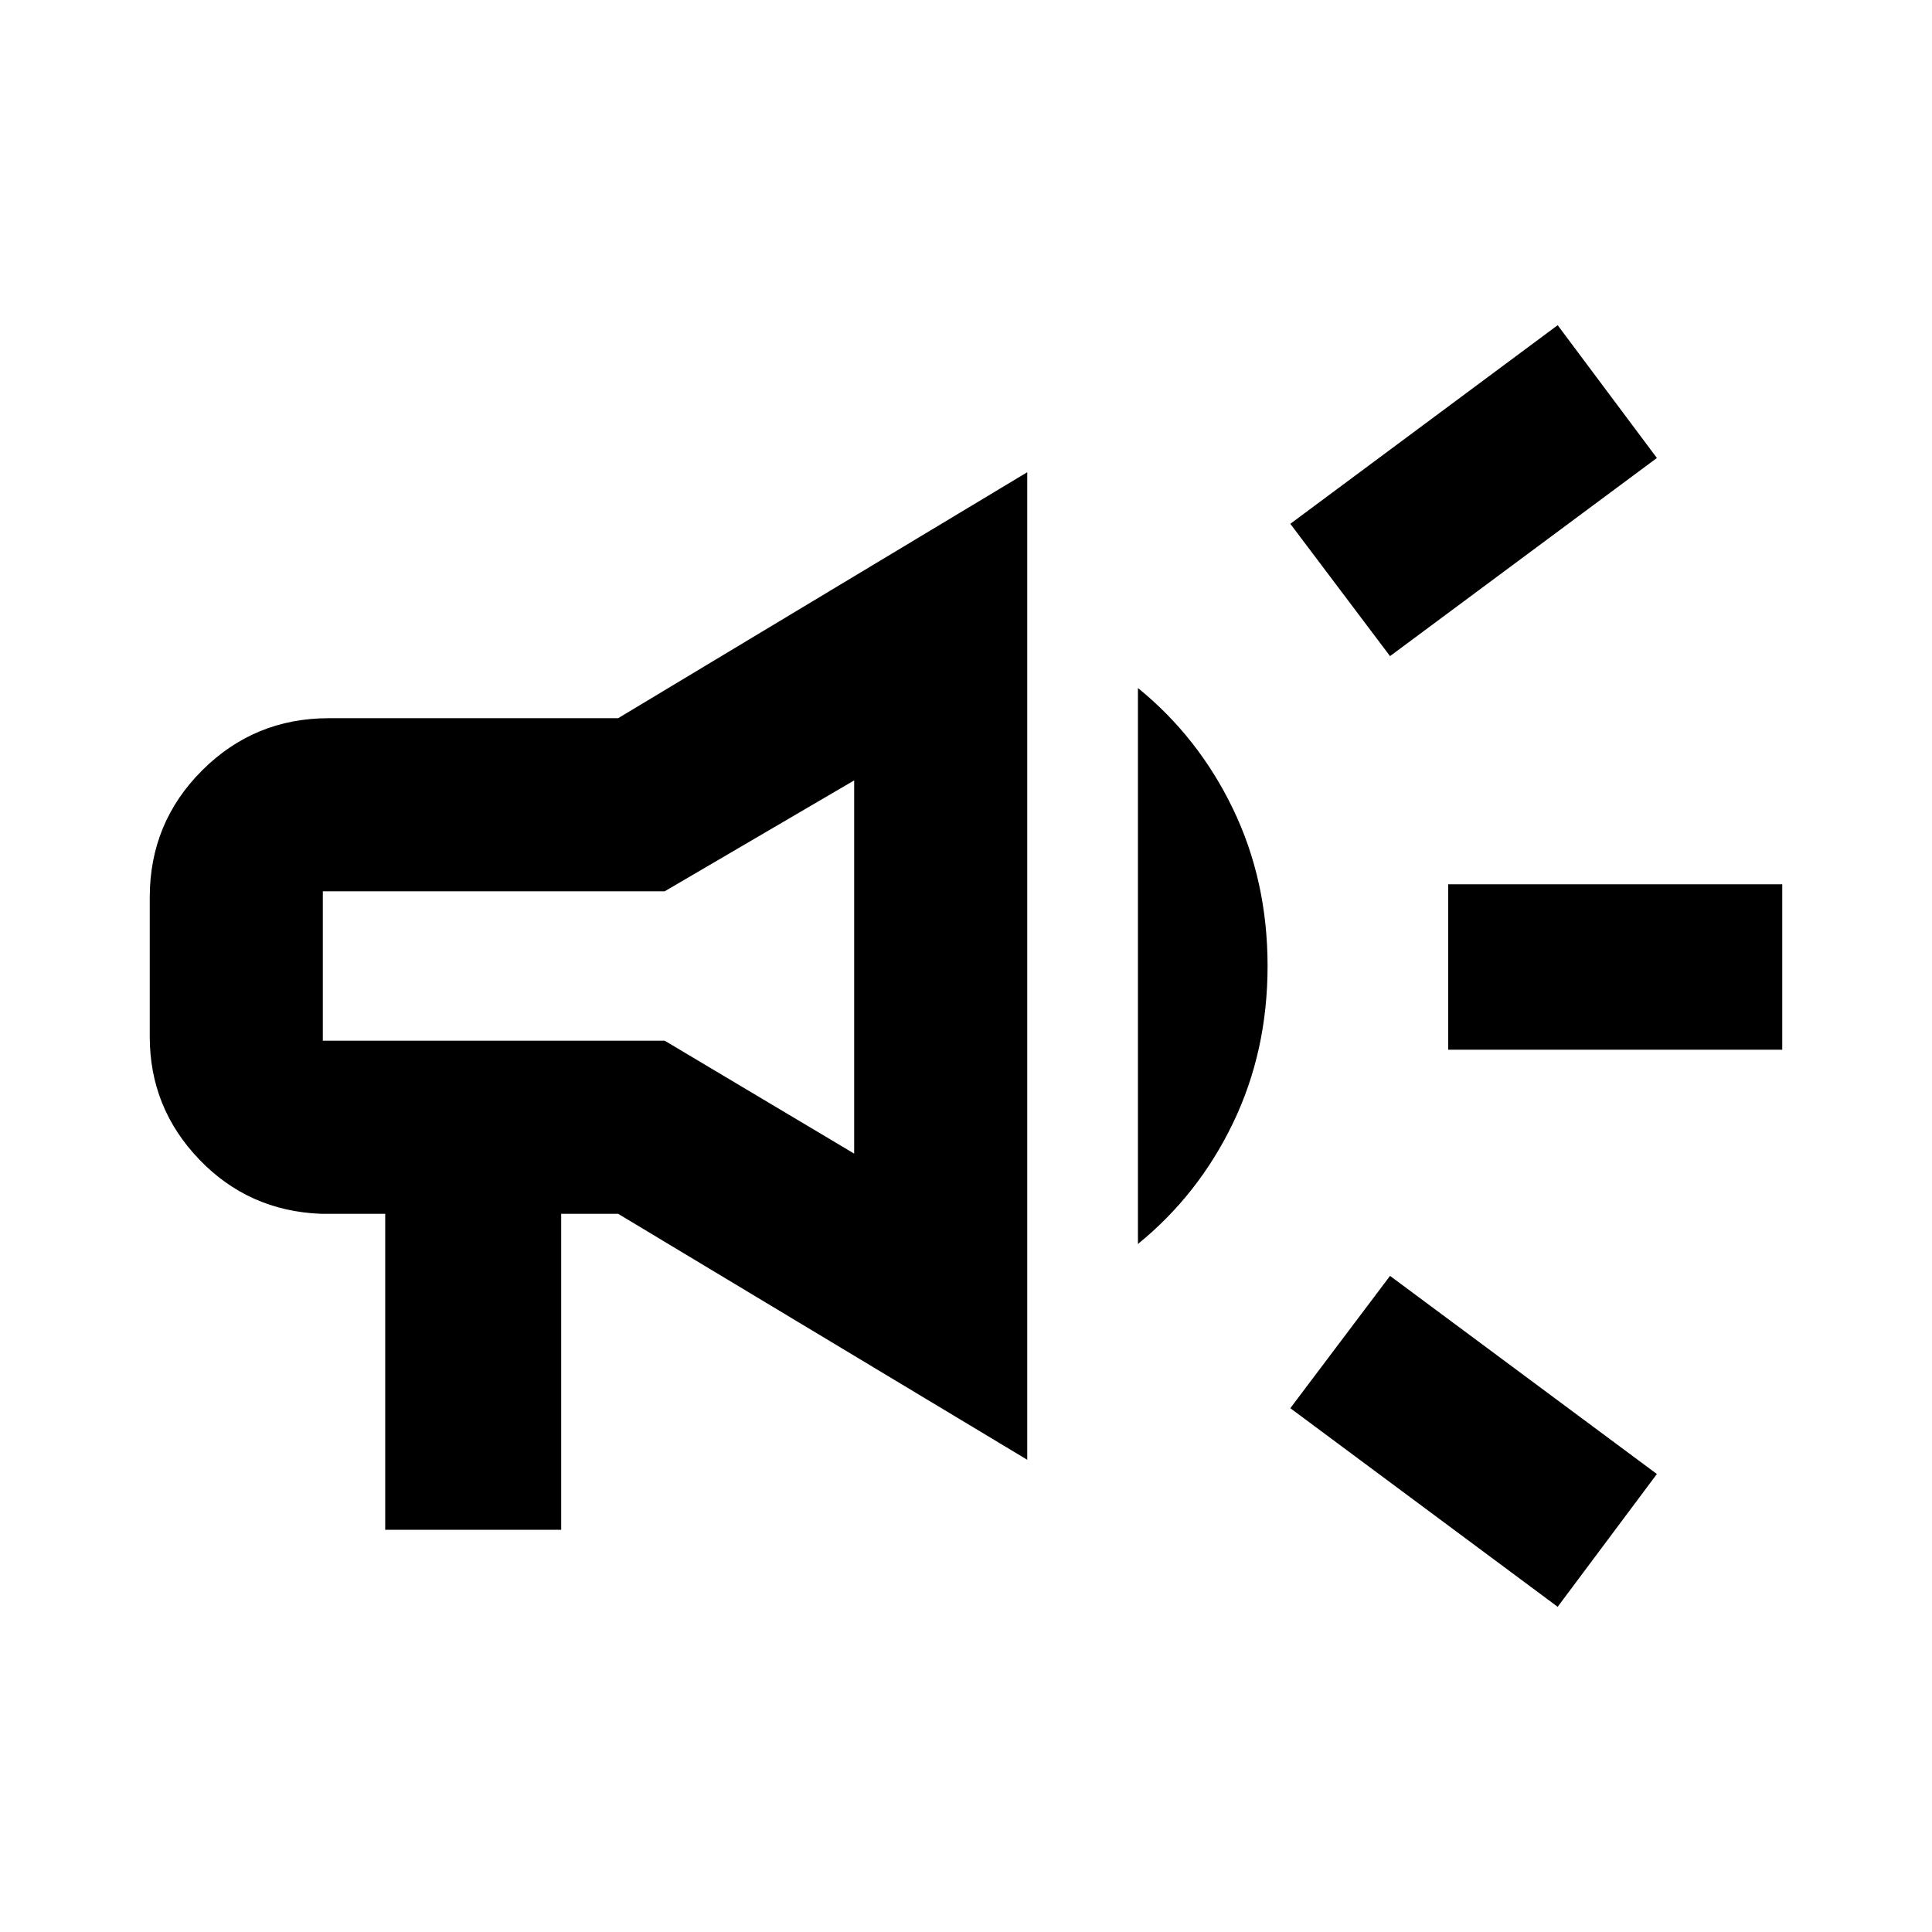
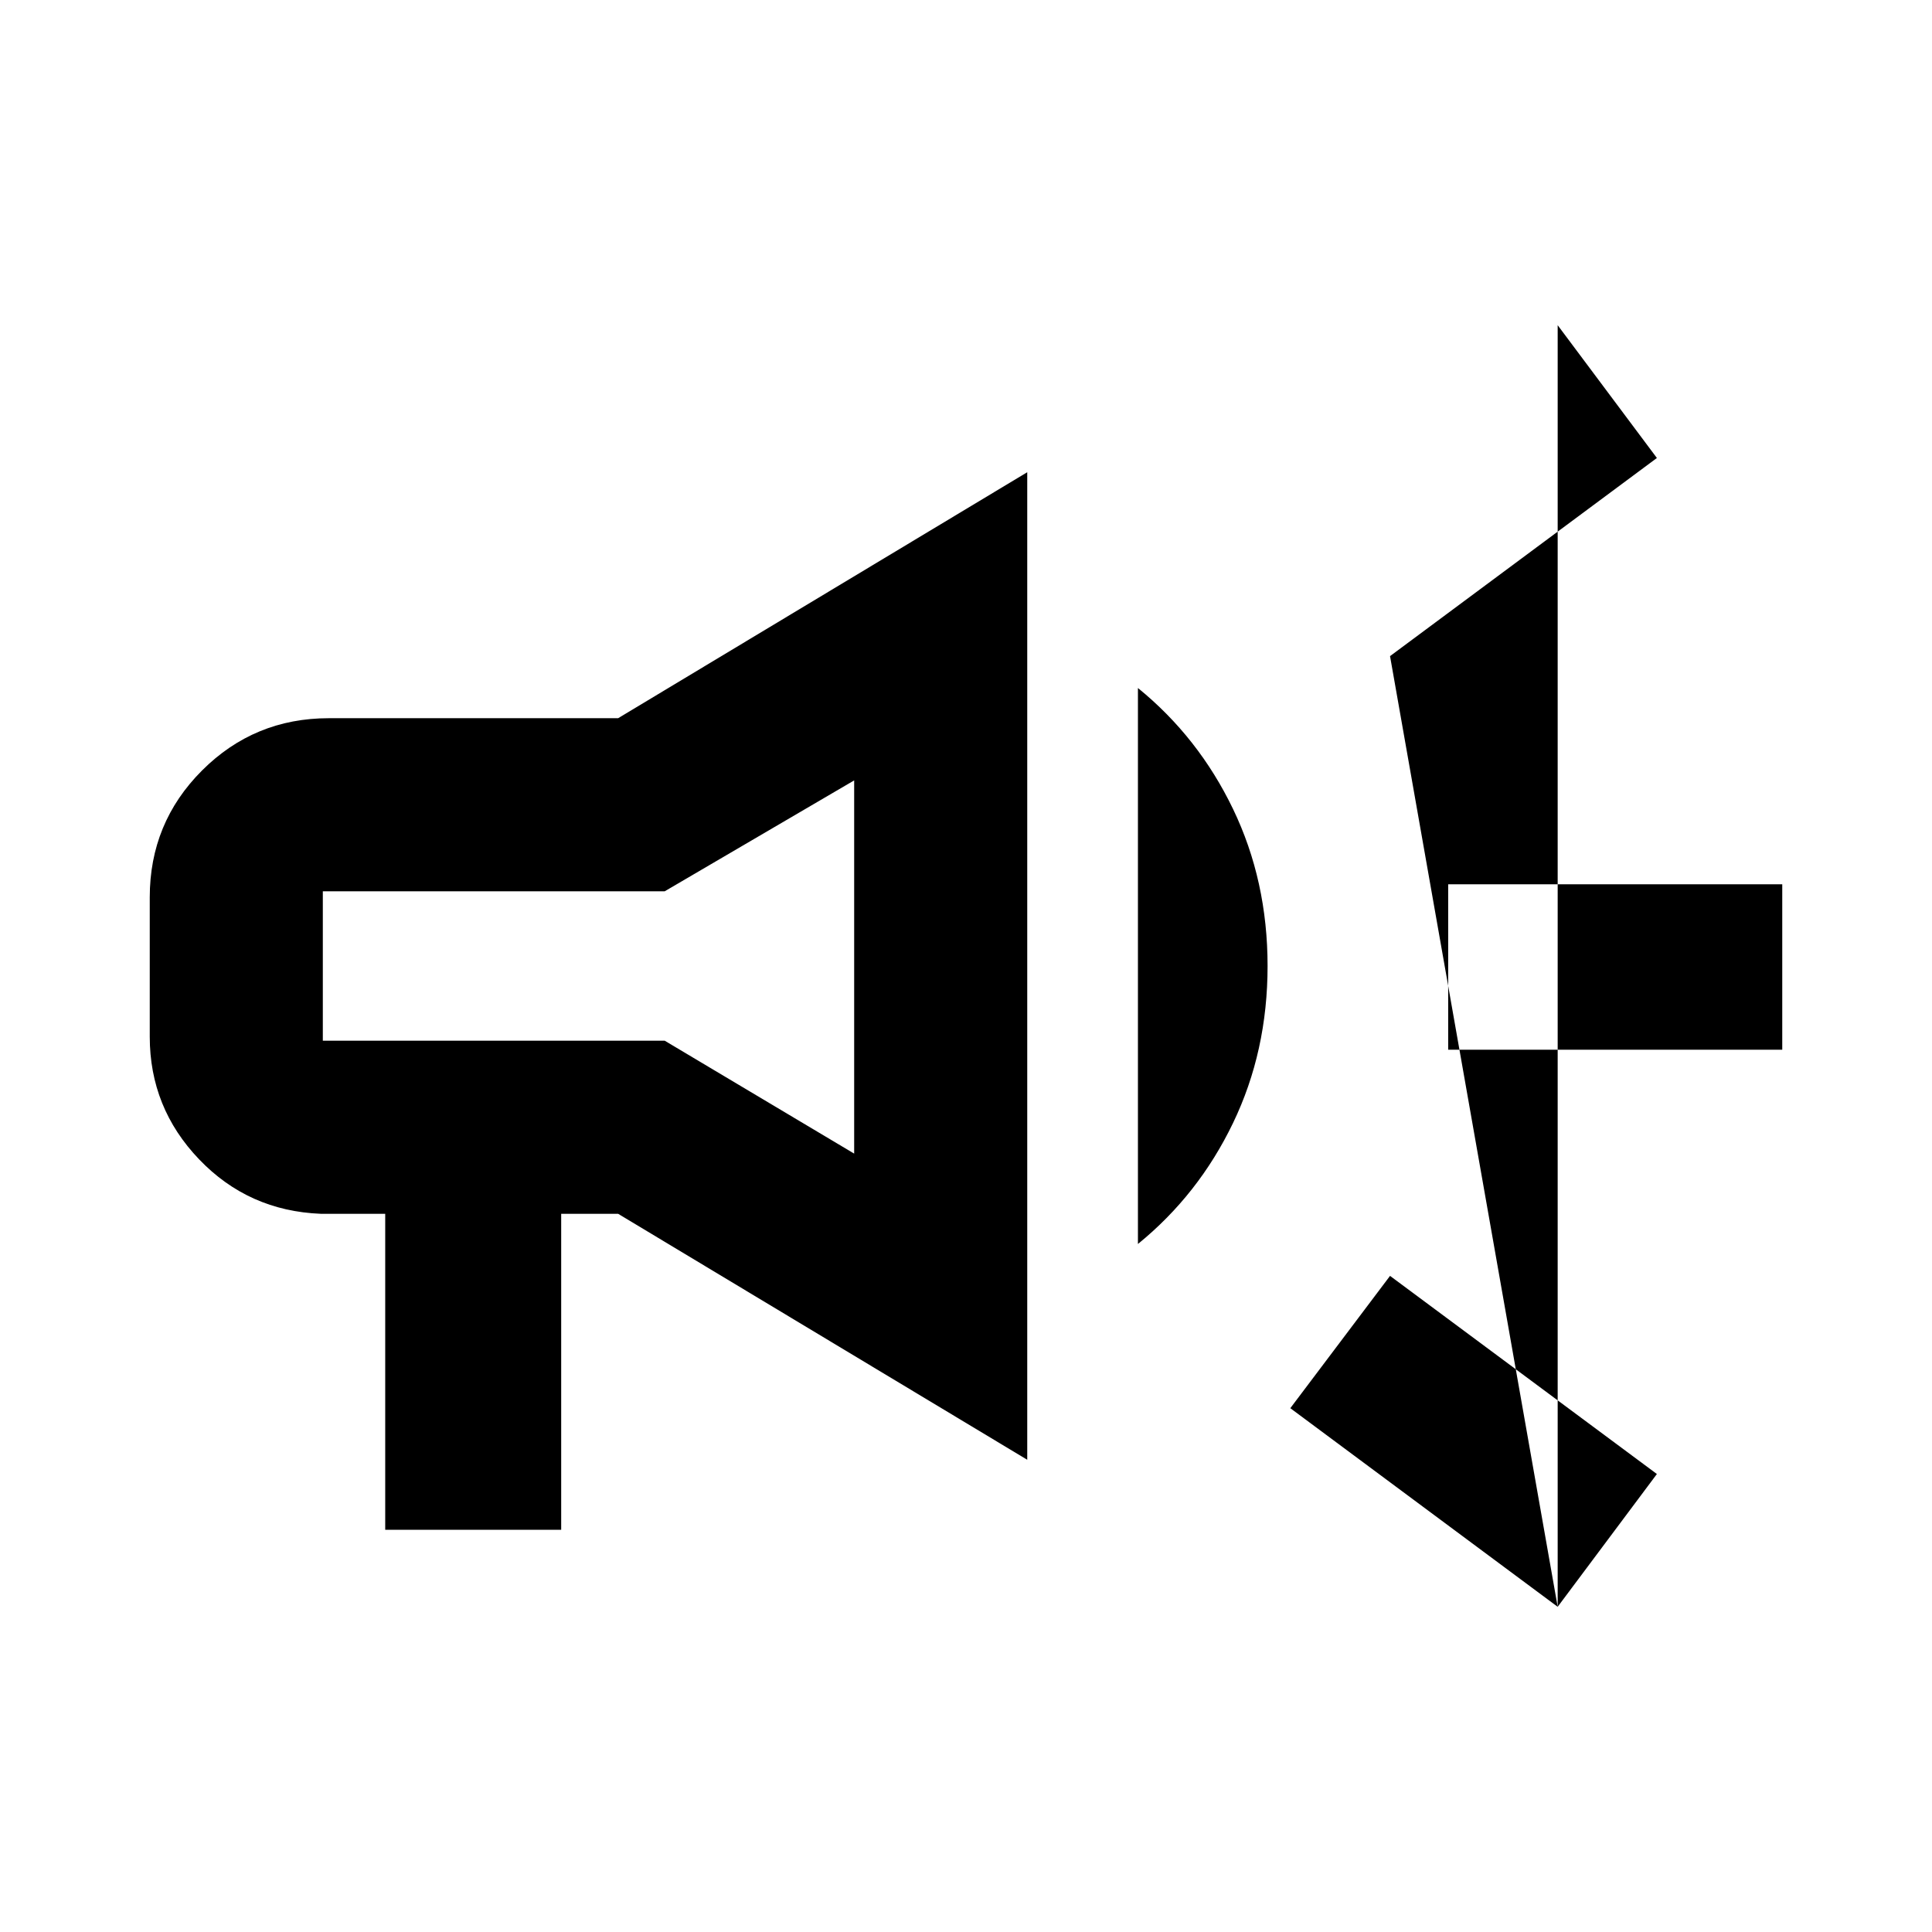
<svg xmlns="http://www.w3.org/2000/svg" height="24px" viewBox="0 -960 960 960" width="24px" fill="#000000">
-   <path d="M719.59-438.41v-82.18h166v82.18h-166ZM774-161.59l-132.85-98.69 49.55-65.74 132.6 98.45-49.3 65.98Zm-83.3-472.39-49.55-65.74L774-798.41l49.3 65.98-132.6 98.45ZM191.41-199.87v-157h-32q-35.91-1.43-60.45-27.04-24.55-25.61-24.55-60.96v-69.26q0-37.04 25.98-63.02 25.99-25.98 63.02-25.98h143.74l203.28-122.22v490.7L307.15-356.87h-28.3v157h-87.44Zm233.02-186.91v-185.44l-94.13 55.09H160.41v74.26H330.3l94.13 56.09Zm141 44.91v-276.26q30.09 24.46 47.25 60.1 17.17 35.64 17.17 78.03t-17.17 78.03q-17.16 35.64-47.25 60.1ZM292.54-479.5Z" />
+   <path d="M719.59-438.41v-82.18h166v82.18h-166ZM774-161.59l-132.85-98.69 49.55-65.74 132.6 98.45-49.3 65.98ZL774-798.41l49.3 65.98-132.6 98.45ZM191.41-199.87v-157h-32q-35.91-1.43-60.45-27.04-24.55-25.61-24.55-60.96v-69.26q0-37.04 25.98-63.02 25.99-25.98 63.02-25.98h143.74l203.28-122.22v490.7L307.15-356.87h-28.3v157h-87.44Zm233.02-186.91v-185.44l-94.13 55.09H160.41v74.26H330.3l94.13 56.09Zm141 44.91v-276.26q30.09 24.46 47.25 60.1 17.17 35.64 17.17 78.03t-17.17 78.03q-17.16 35.64-47.25 60.1ZM292.54-479.5Z" />
</svg>